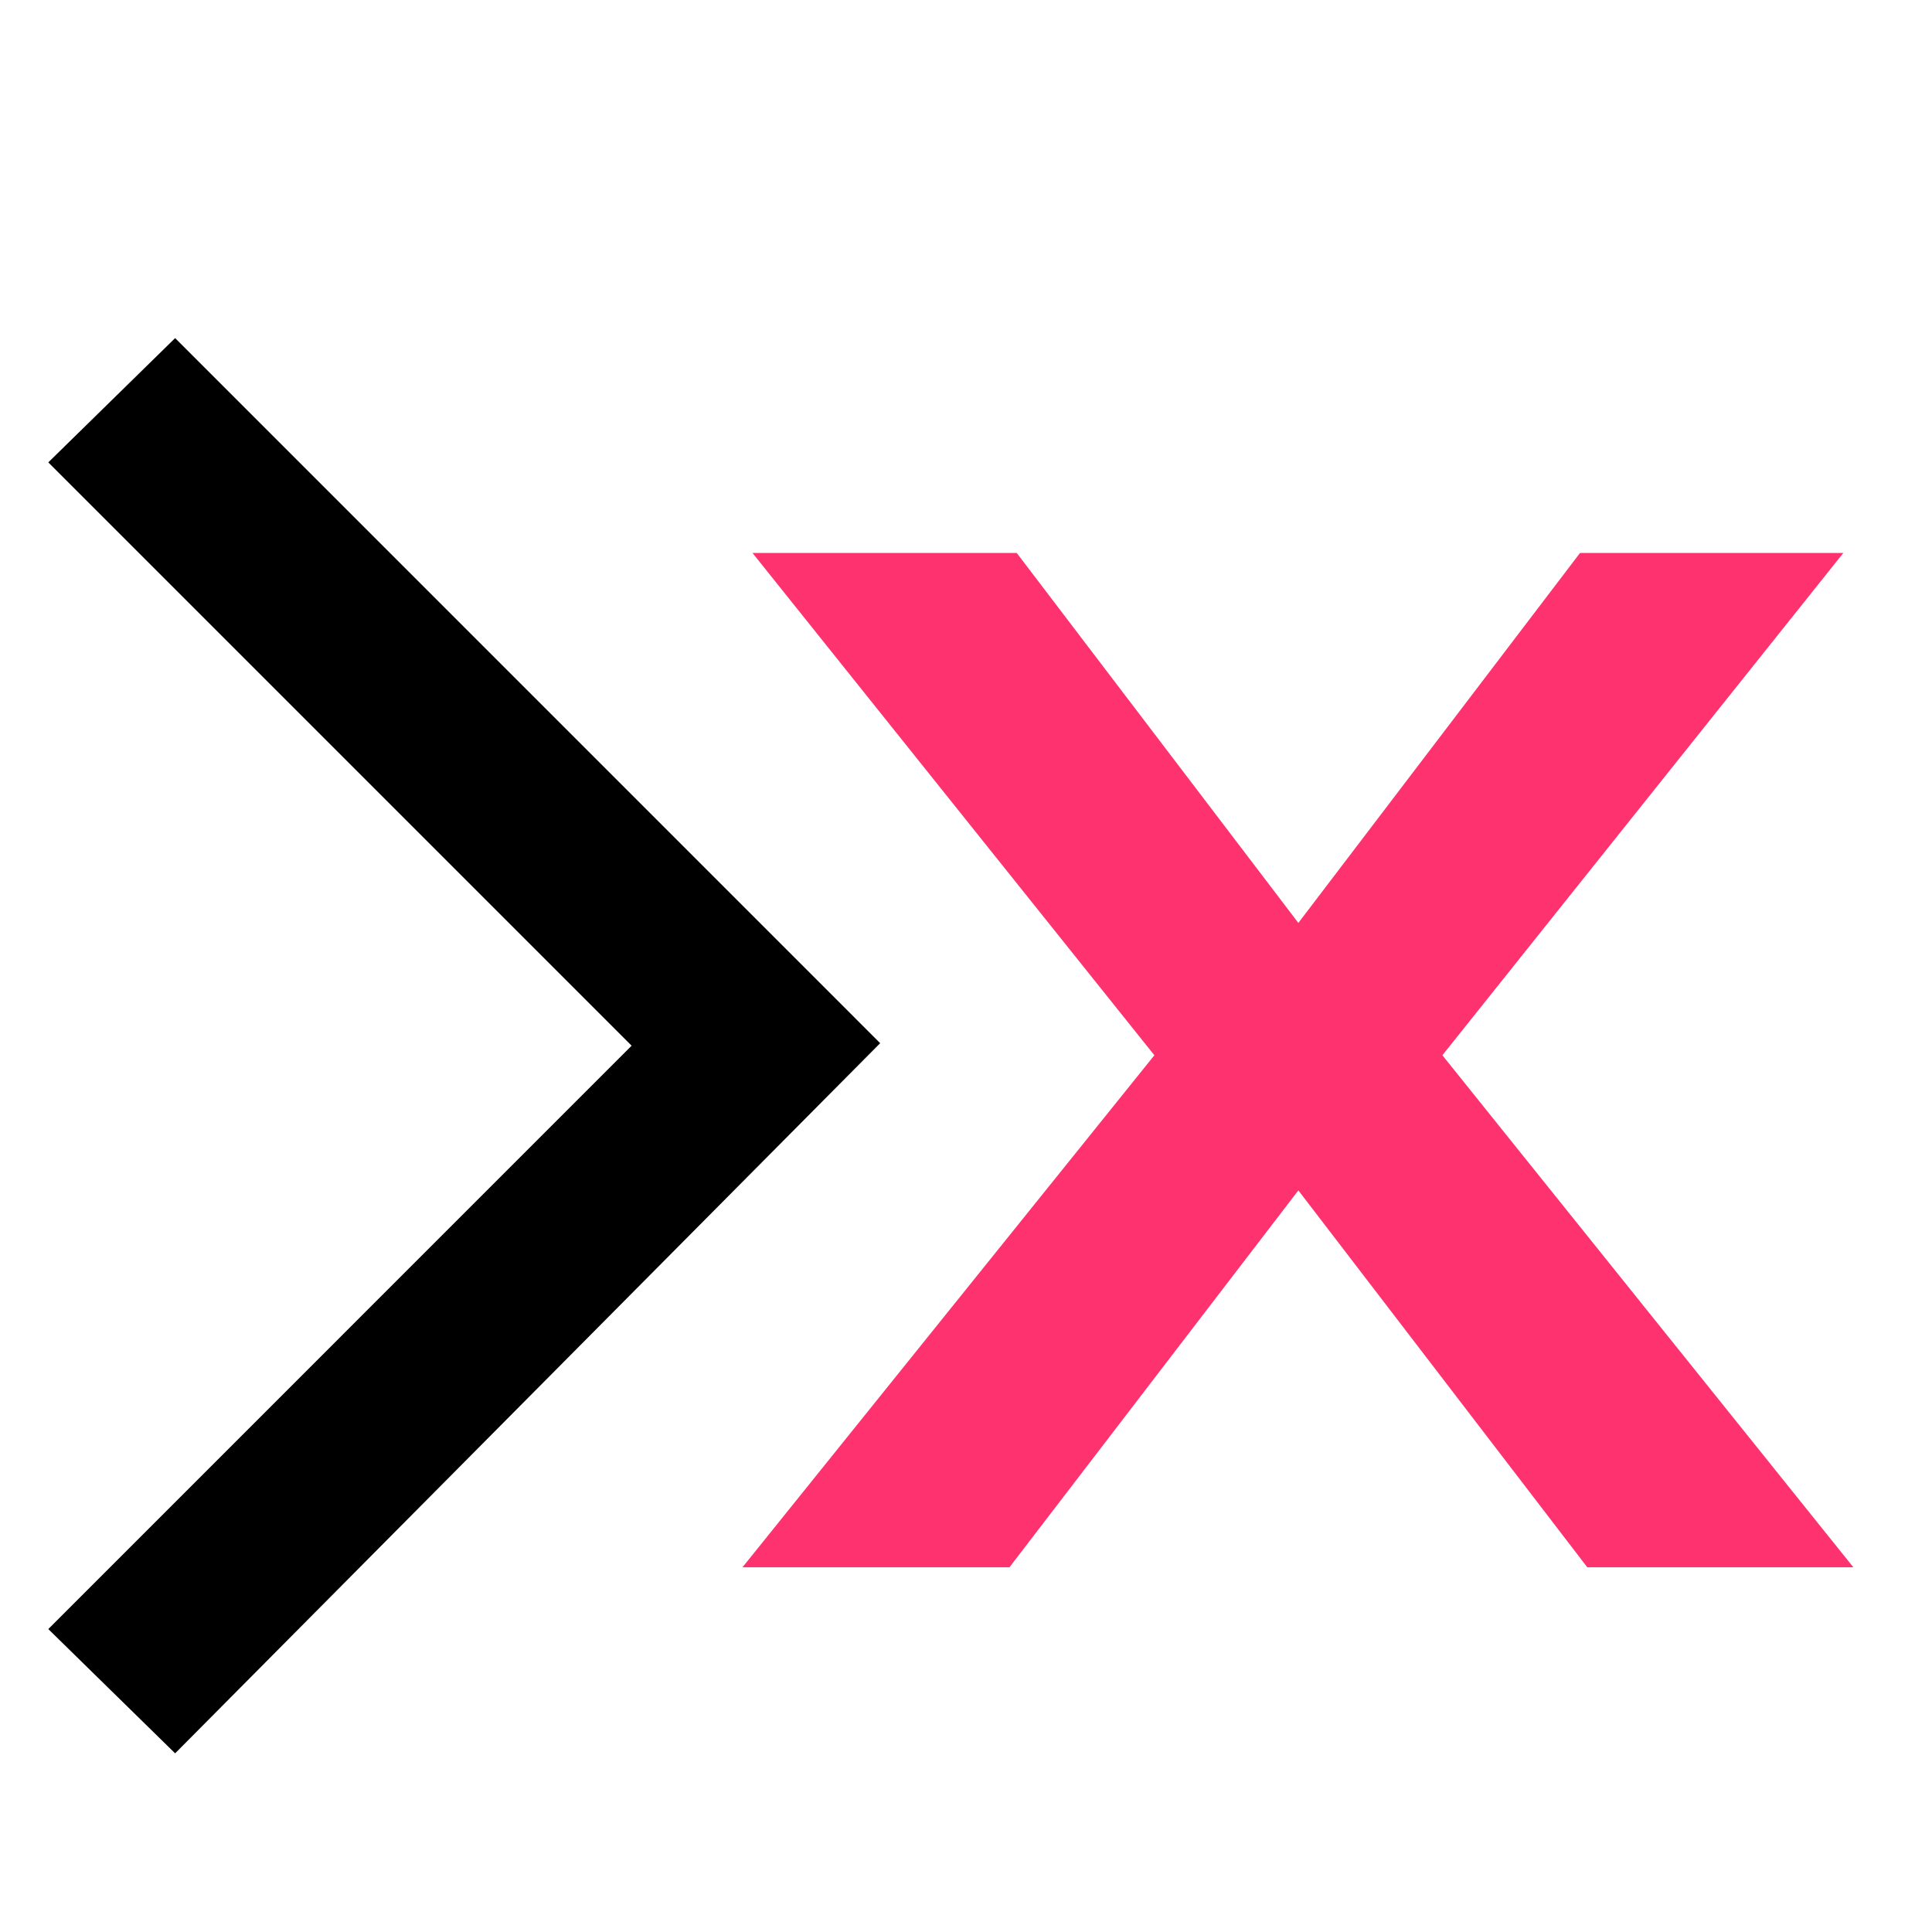
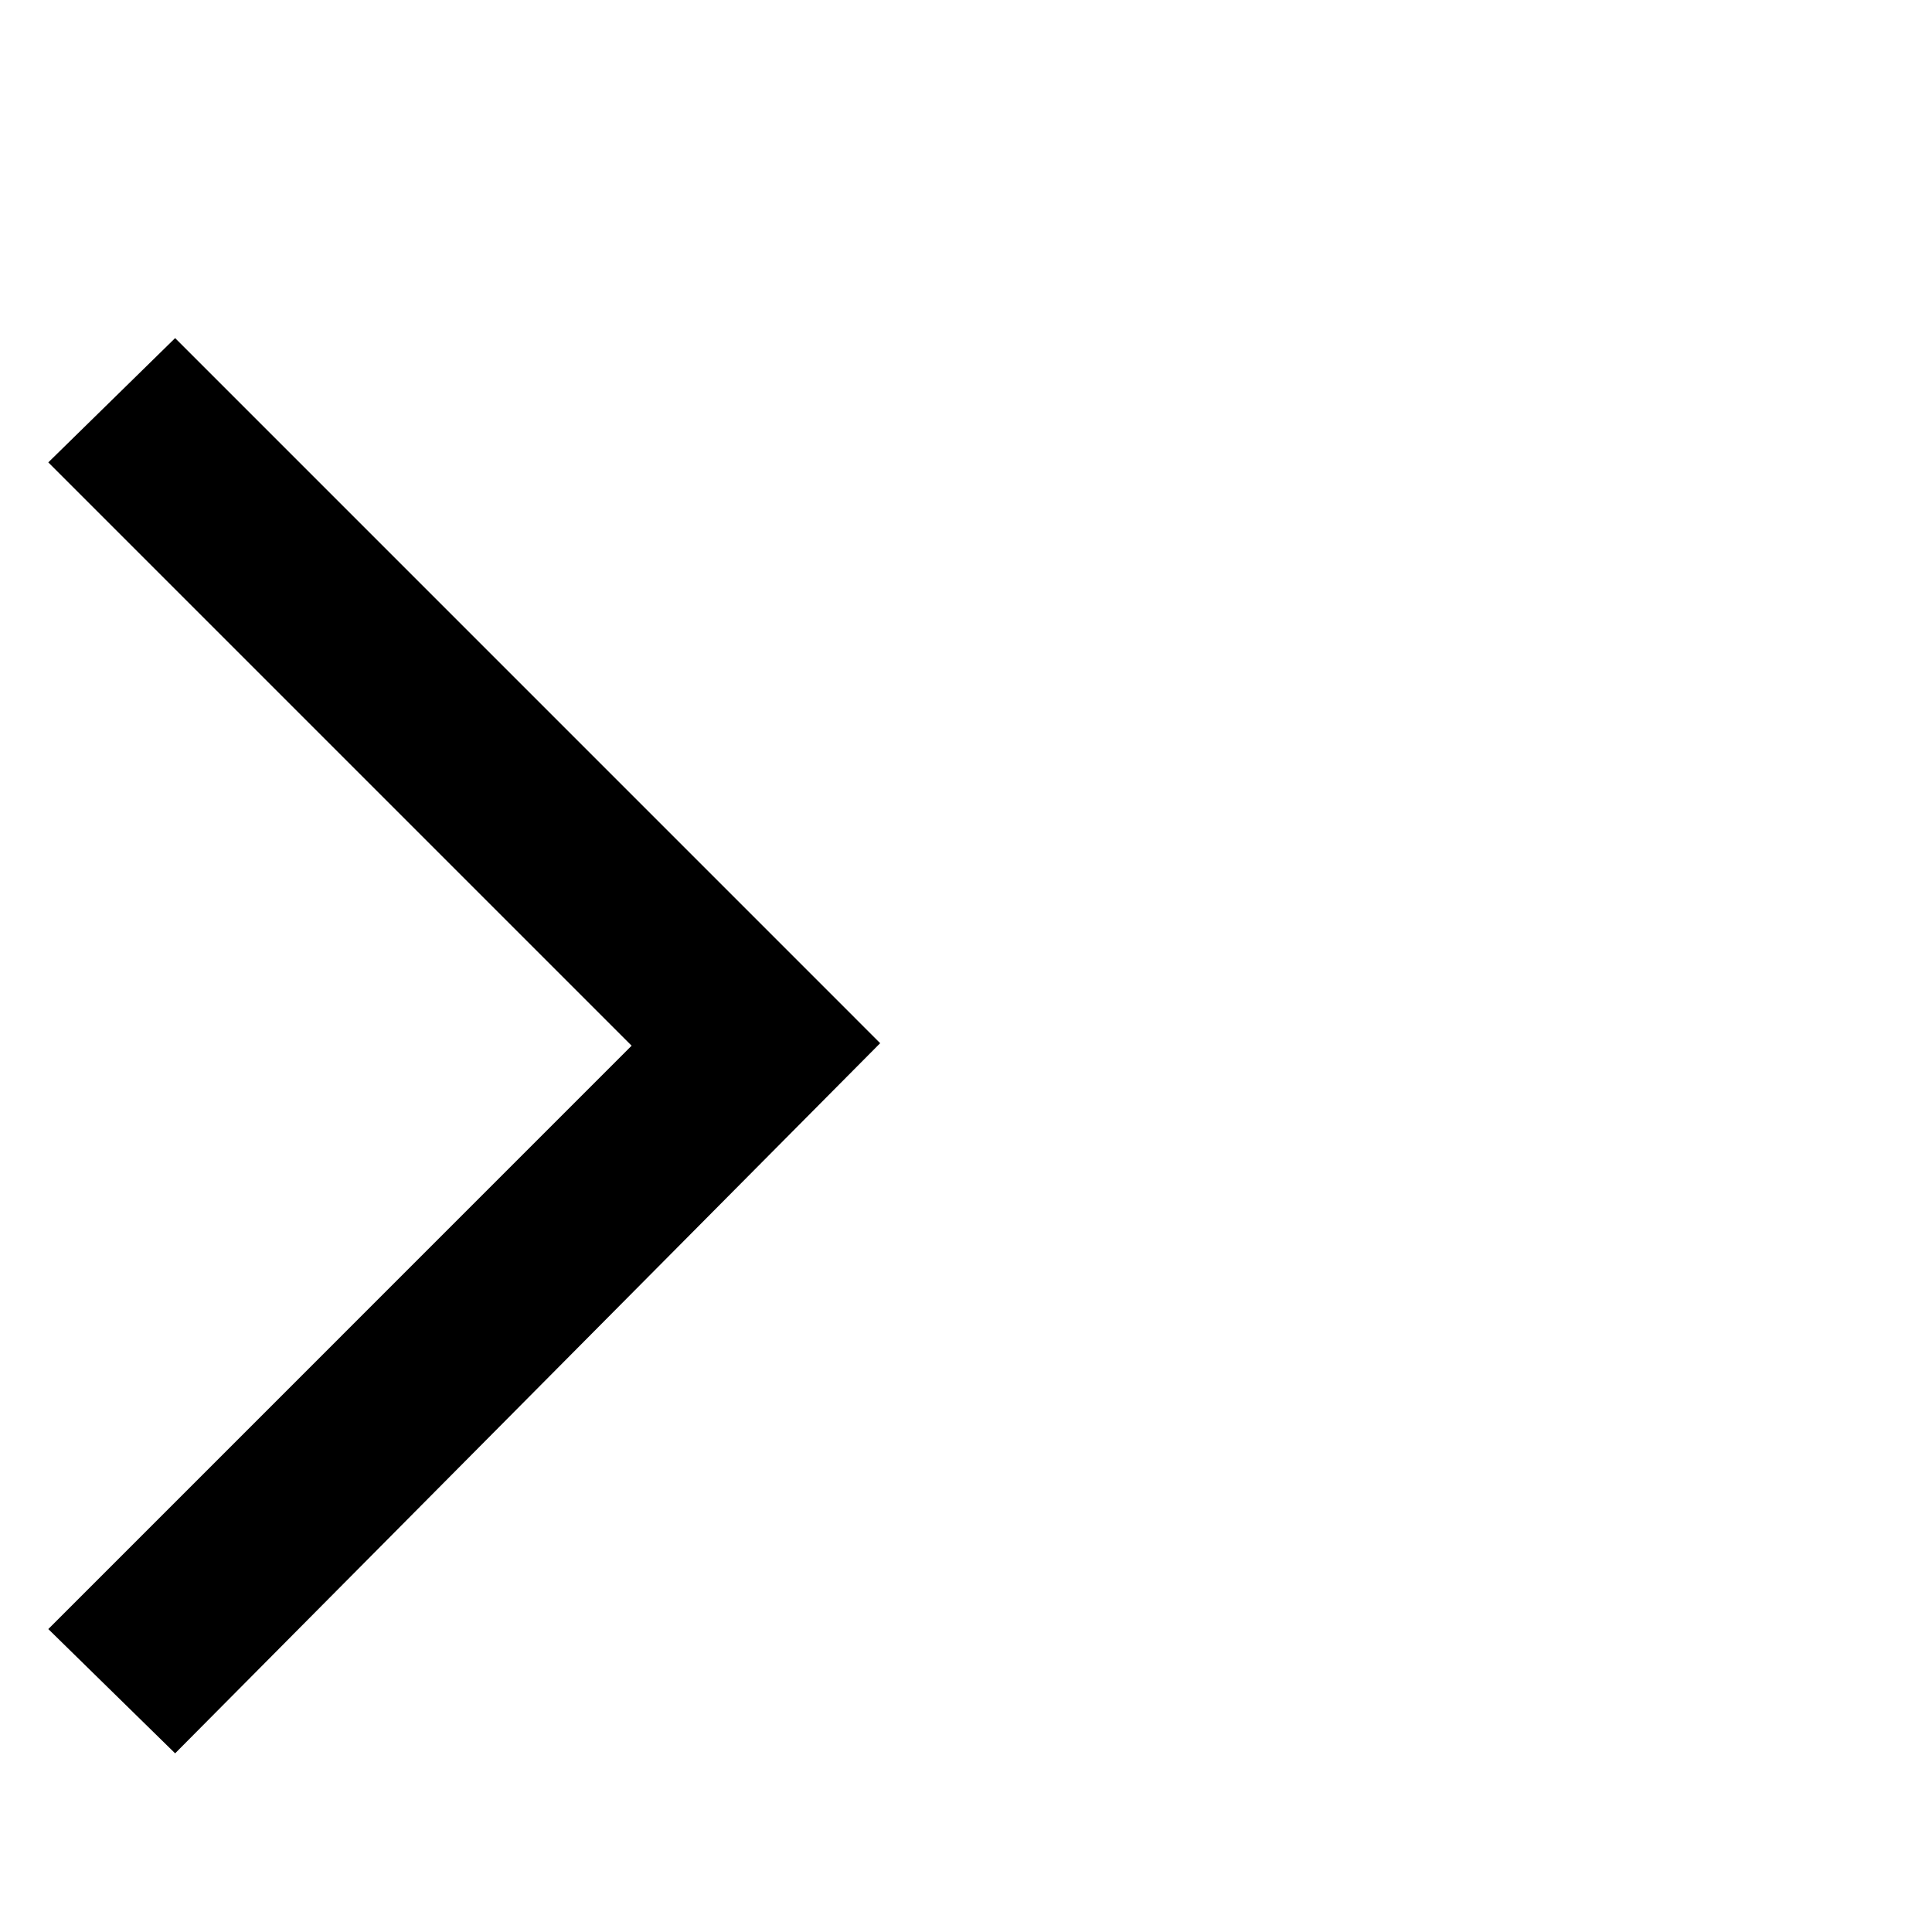
<svg xmlns="http://www.w3.org/2000/svg" width="40" height="40" viewBox="0 0 40 40" fill="none">
  <path d="M1 9.573L3.626 7L18.223 21.598L3.626 36.301L1 33.728L13.077 21.65L1 9.573Z" fill="black" />
-   <path d="M21.051 11.449L26.881 19.108L32.712 11.449H38.164L29.863 21.848L38.372 32.449H32.863L26.881 24.646L20.9 32.449H15.372L23.9 21.848L15.58 11.449H21.051Z" fill="#FF3270" />
</svg>